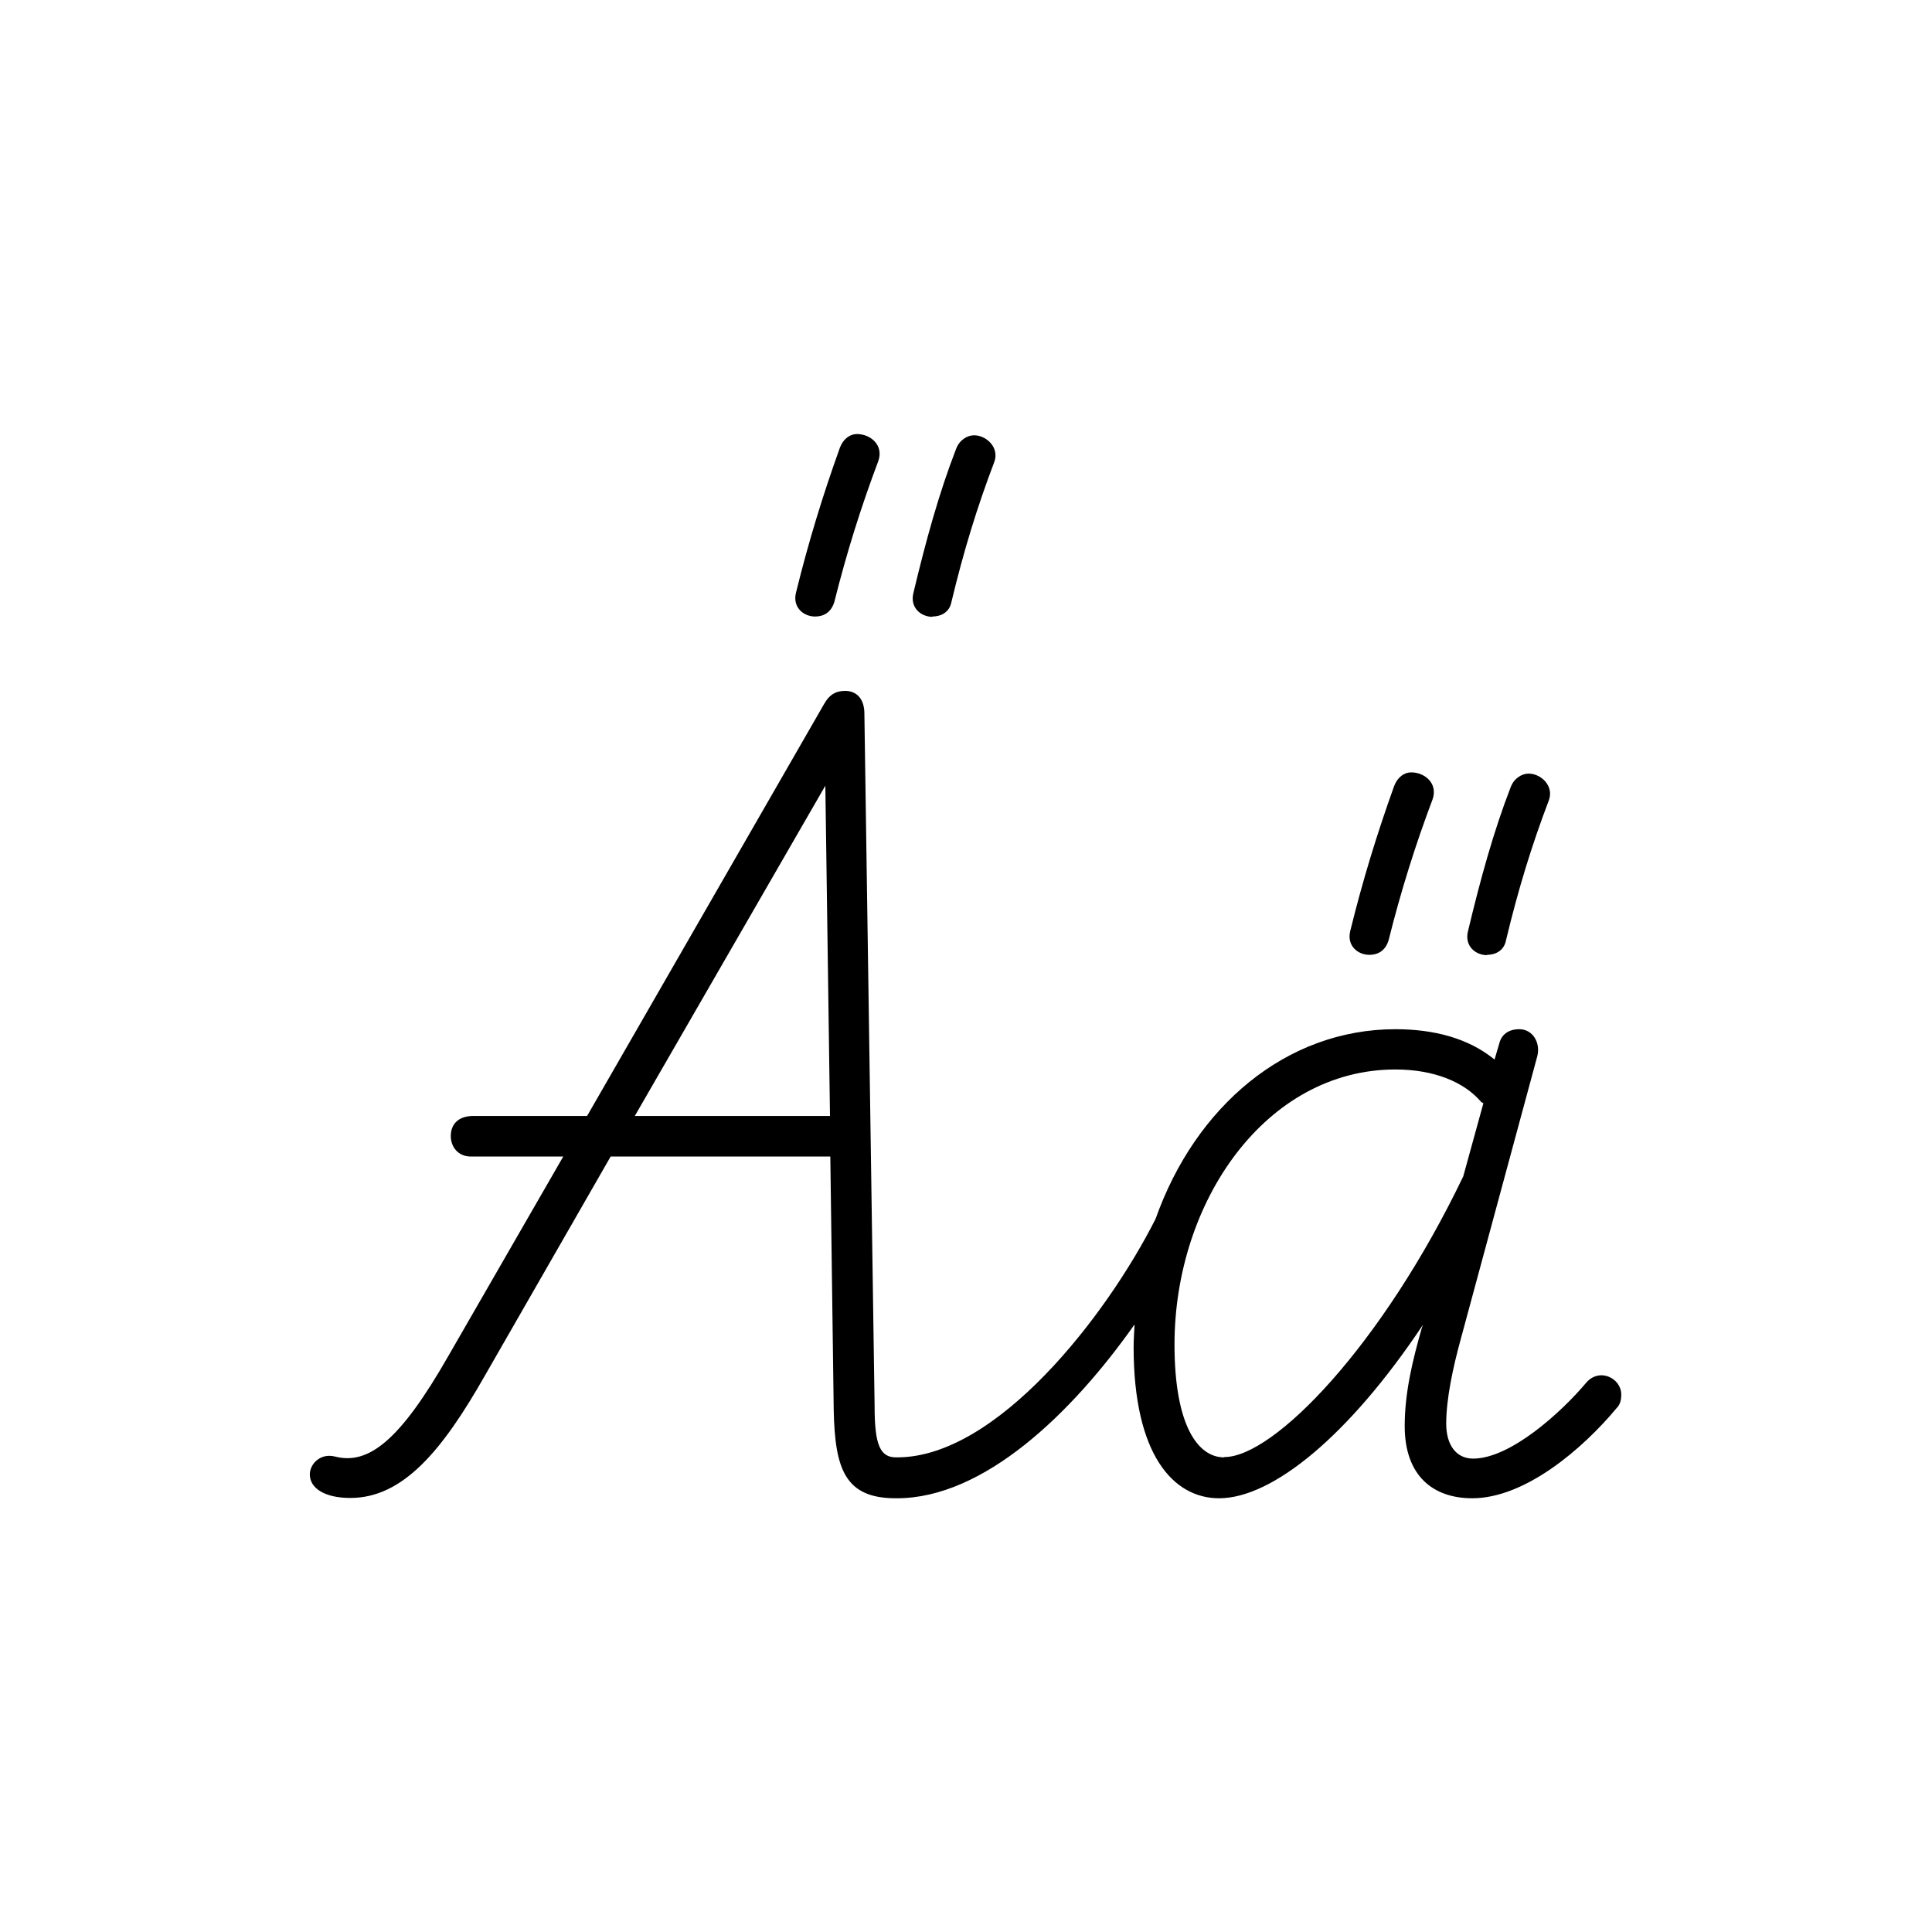
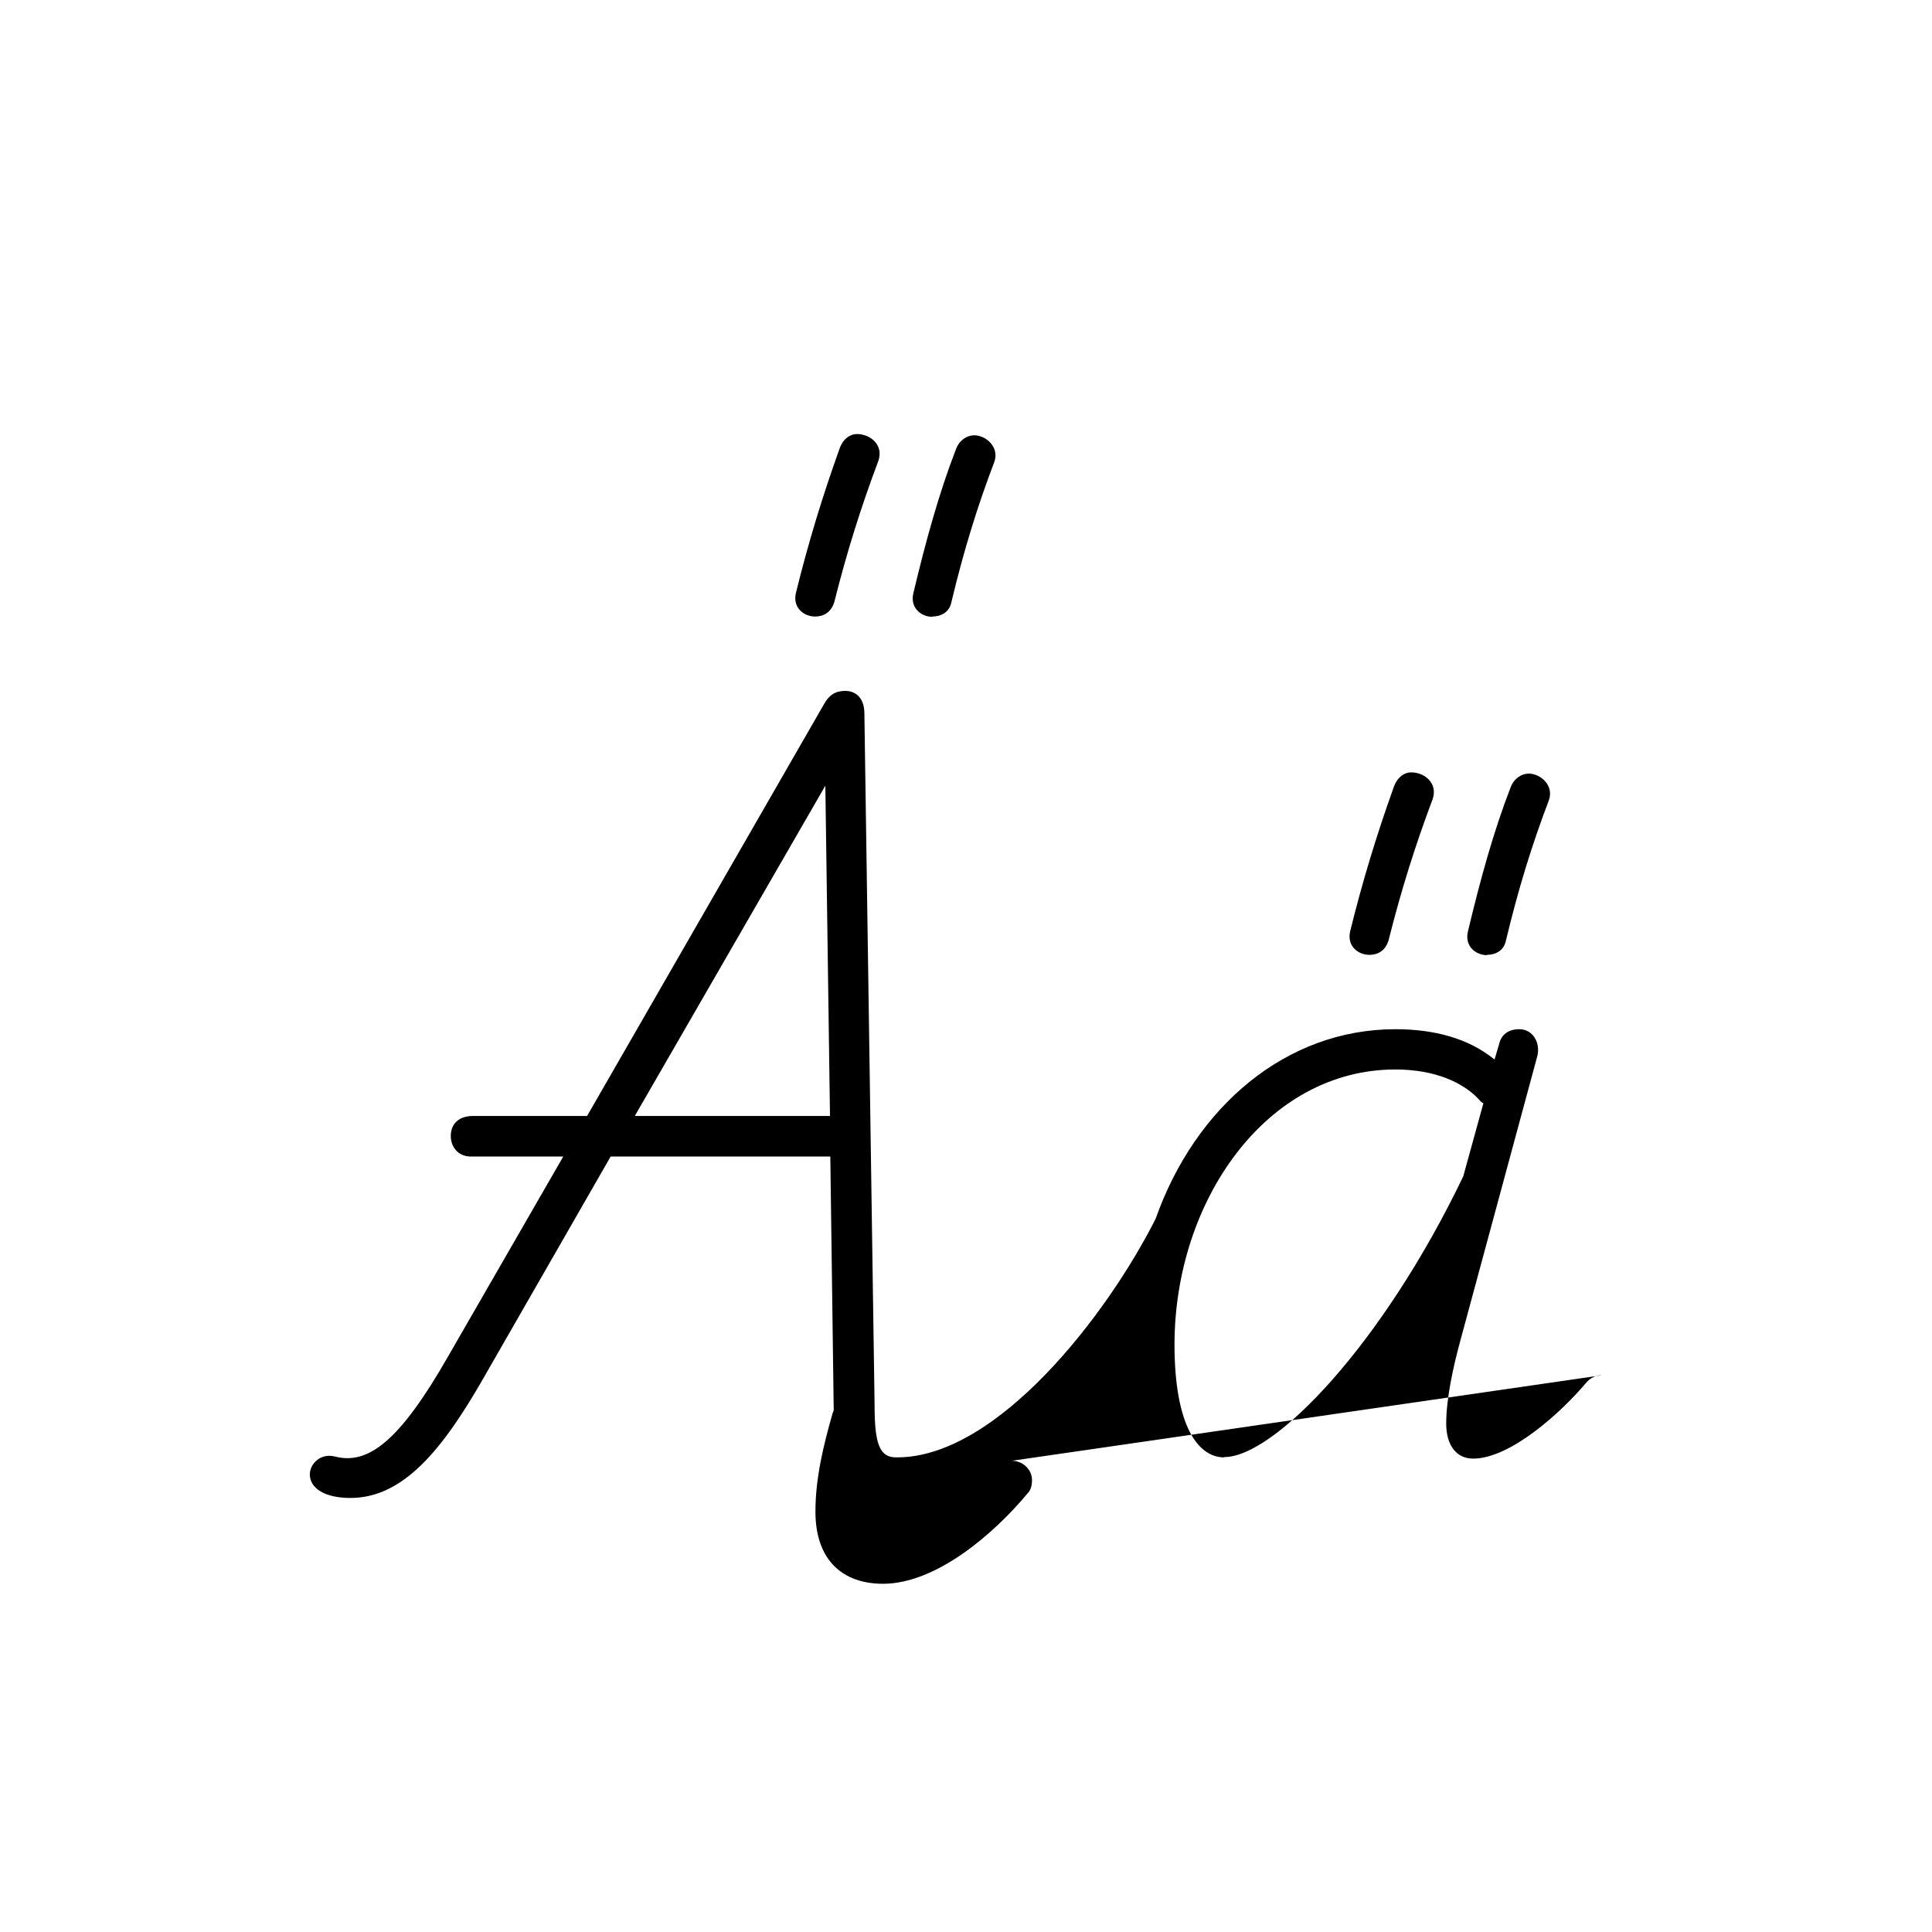
<svg xmlns="http://www.w3.org/2000/svg" id="Layer_1" viewBox="0 0 62.36 62.36">
  <defs>
    <style>
      .cls-1 {
        fill: #fff;
      }
    </style>
  </defs>
-   <rect class="cls-1" y="0" width="62.36" height="62.36" />
  <g>
    <path d="M26.31,19.9c.25,0,.51-.11.62-.47.4-1.6.87-3.09,1.42-4.55.18-.51-.25-.87-.69-.87-.22,0-.44.15-.55.44-.55,1.53-1.02,3.06-1.42,4.69-.11.47.25.76.62.76Z" />
    <path d="M30.09,19.9c.25,0,.55-.11.62-.47.4-1.67.84-3.09,1.38-4.51.18-.47-.25-.87-.65-.87-.22,0-.47.15-.58.44-.55,1.42-.98,2.98-1.38,4.66-.11.47.25.76.62.76Z" />
    <path d="M47.99,30.82c.25,0,.55-.11.62-.47.4-1.67.84-3.09,1.38-4.51.18-.47-.25-.87-.65-.87-.22,0-.47.15-.58.44-.55,1.42-.98,2.98-1.38,4.66-.11.47.25.76.62.76Z" />
-     <path d="M51.7,44.39c-.18,0-.36.07-.51.25-.8.95-2.44,2.44-3.64,2.44-.55,0-.87-.44-.87-1.13,0-.8.22-1.82.47-2.73l2.47-9.13c.11-.44-.15-.87-.58-.87-.36,0-.58.18-.65.47l-.15.51c-.84-.69-1.96-.98-3.2-.98-3.53,0-6.46,2.5-7.74,6.12-1.59,3.15-5.13,7.7-8.34,7.7,0,0,0,0-.02,0,0,0-.01,0-.02,0-.51,0-.69-.4-.69-1.64l-.33-22.37c0-.47-.25-.73-.62-.73-.29,0-.51.11-.69.44l-7.64,13.28h-3.67c-.47,0-.73.25-.73.65,0,.33.22.66.65.66h2.98l-3.71,6.44c-1.56,2.73-2.58,3.53-3.67,3.24-.47-.11-.8.25-.8.58,0,.44.47.76,1.31.76,1.71,0,2.98-1.56,4.33-3.93l4.07-7.09h7.09l.11,8.19c.04,1.89.36,2.84,2,2.84,0,0,0,0,.02,0,0,0,.01,0,.02,0,2.8,0,5.64-2.73,7.67-5.61-.01.24-.03.49-.03.73,0,3.46,1.27,4.88,2.76,4.88,1.71,0,4.18-2,6.58-5.6l-.04.11c-.29,1.02-.55,2.07-.55,3.16,0,1.6.91,2.33,2.18,2.33,1.71,0,3.57-1.6,4.66-2.91.11-.11.15-.25.15-.44,0-.33-.29-.62-.65-.62ZM20.49,36.02l6.15-10.66.15,10.66h-6.29ZM39.51,47.04c-.84,0-1.6-1.02-1.6-3.64,0-4.62,2.95-8.88,7.13-8.88,1.24,0,2.22.4,2.77,1.05l.07.04-.65,2.36c-2.62,5.46-6.11,9.06-7.71,9.06Z" />
+     <path d="M51.7,44.39c-.18,0-.36.07-.51.25-.8.95-2.44,2.44-3.64,2.44-.55,0-.87-.44-.87-1.13,0-.8.22-1.82.47-2.73l2.47-9.13c.11-.44-.15-.87-.58-.87-.36,0-.58.18-.65.47l-.15.51c-.84-.69-1.96-.98-3.2-.98-3.53,0-6.46,2.5-7.74,6.12-1.59,3.15-5.13,7.7-8.34,7.7,0,0,0,0-.02,0,0,0-.01,0-.02,0-.51,0-.69-.4-.69-1.64l-.33-22.37c0-.47-.25-.73-.62-.73-.29,0-.51.11-.69.44l-7.64,13.28h-3.67c-.47,0-.73.25-.73.65,0,.33.22.66.65.66h2.98l-3.71,6.44c-1.56,2.73-2.58,3.53-3.67,3.24-.47-.11-.8.25-.8.58,0,.44.47.76,1.31.76,1.71,0,2.98-1.56,4.33-3.93l4.07-7.09h7.09l.11,8.19l-.04.11c-.29,1.02-.55,2.07-.55,3.16,0,1.6.91,2.33,2.18,2.33,1.71,0,3.57-1.6,4.66-2.91.11-.11.15-.25.15-.44,0-.33-.29-.62-.65-.62ZM20.49,36.02l6.15-10.66.15,10.66h-6.29ZM39.51,47.04c-.84,0-1.6-1.02-1.6-3.64,0-4.62,2.95-8.88,7.13-8.88,1.24,0,2.22.4,2.77,1.05l.07.04-.65,2.36c-2.62,5.46-6.11,9.06-7.71,9.06Z" />
    <path d="M44.2,30.82c.25,0,.51-.11.62-.47.4-1.6.87-3.09,1.42-4.55.18-.51-.25-.87-.69-.87-.22,0-.44.15-.55.44-.55,1.53-1.02,3.06-1.42,4.69-.11.47.25.76.62.76Z" />
  </g>
</svg>